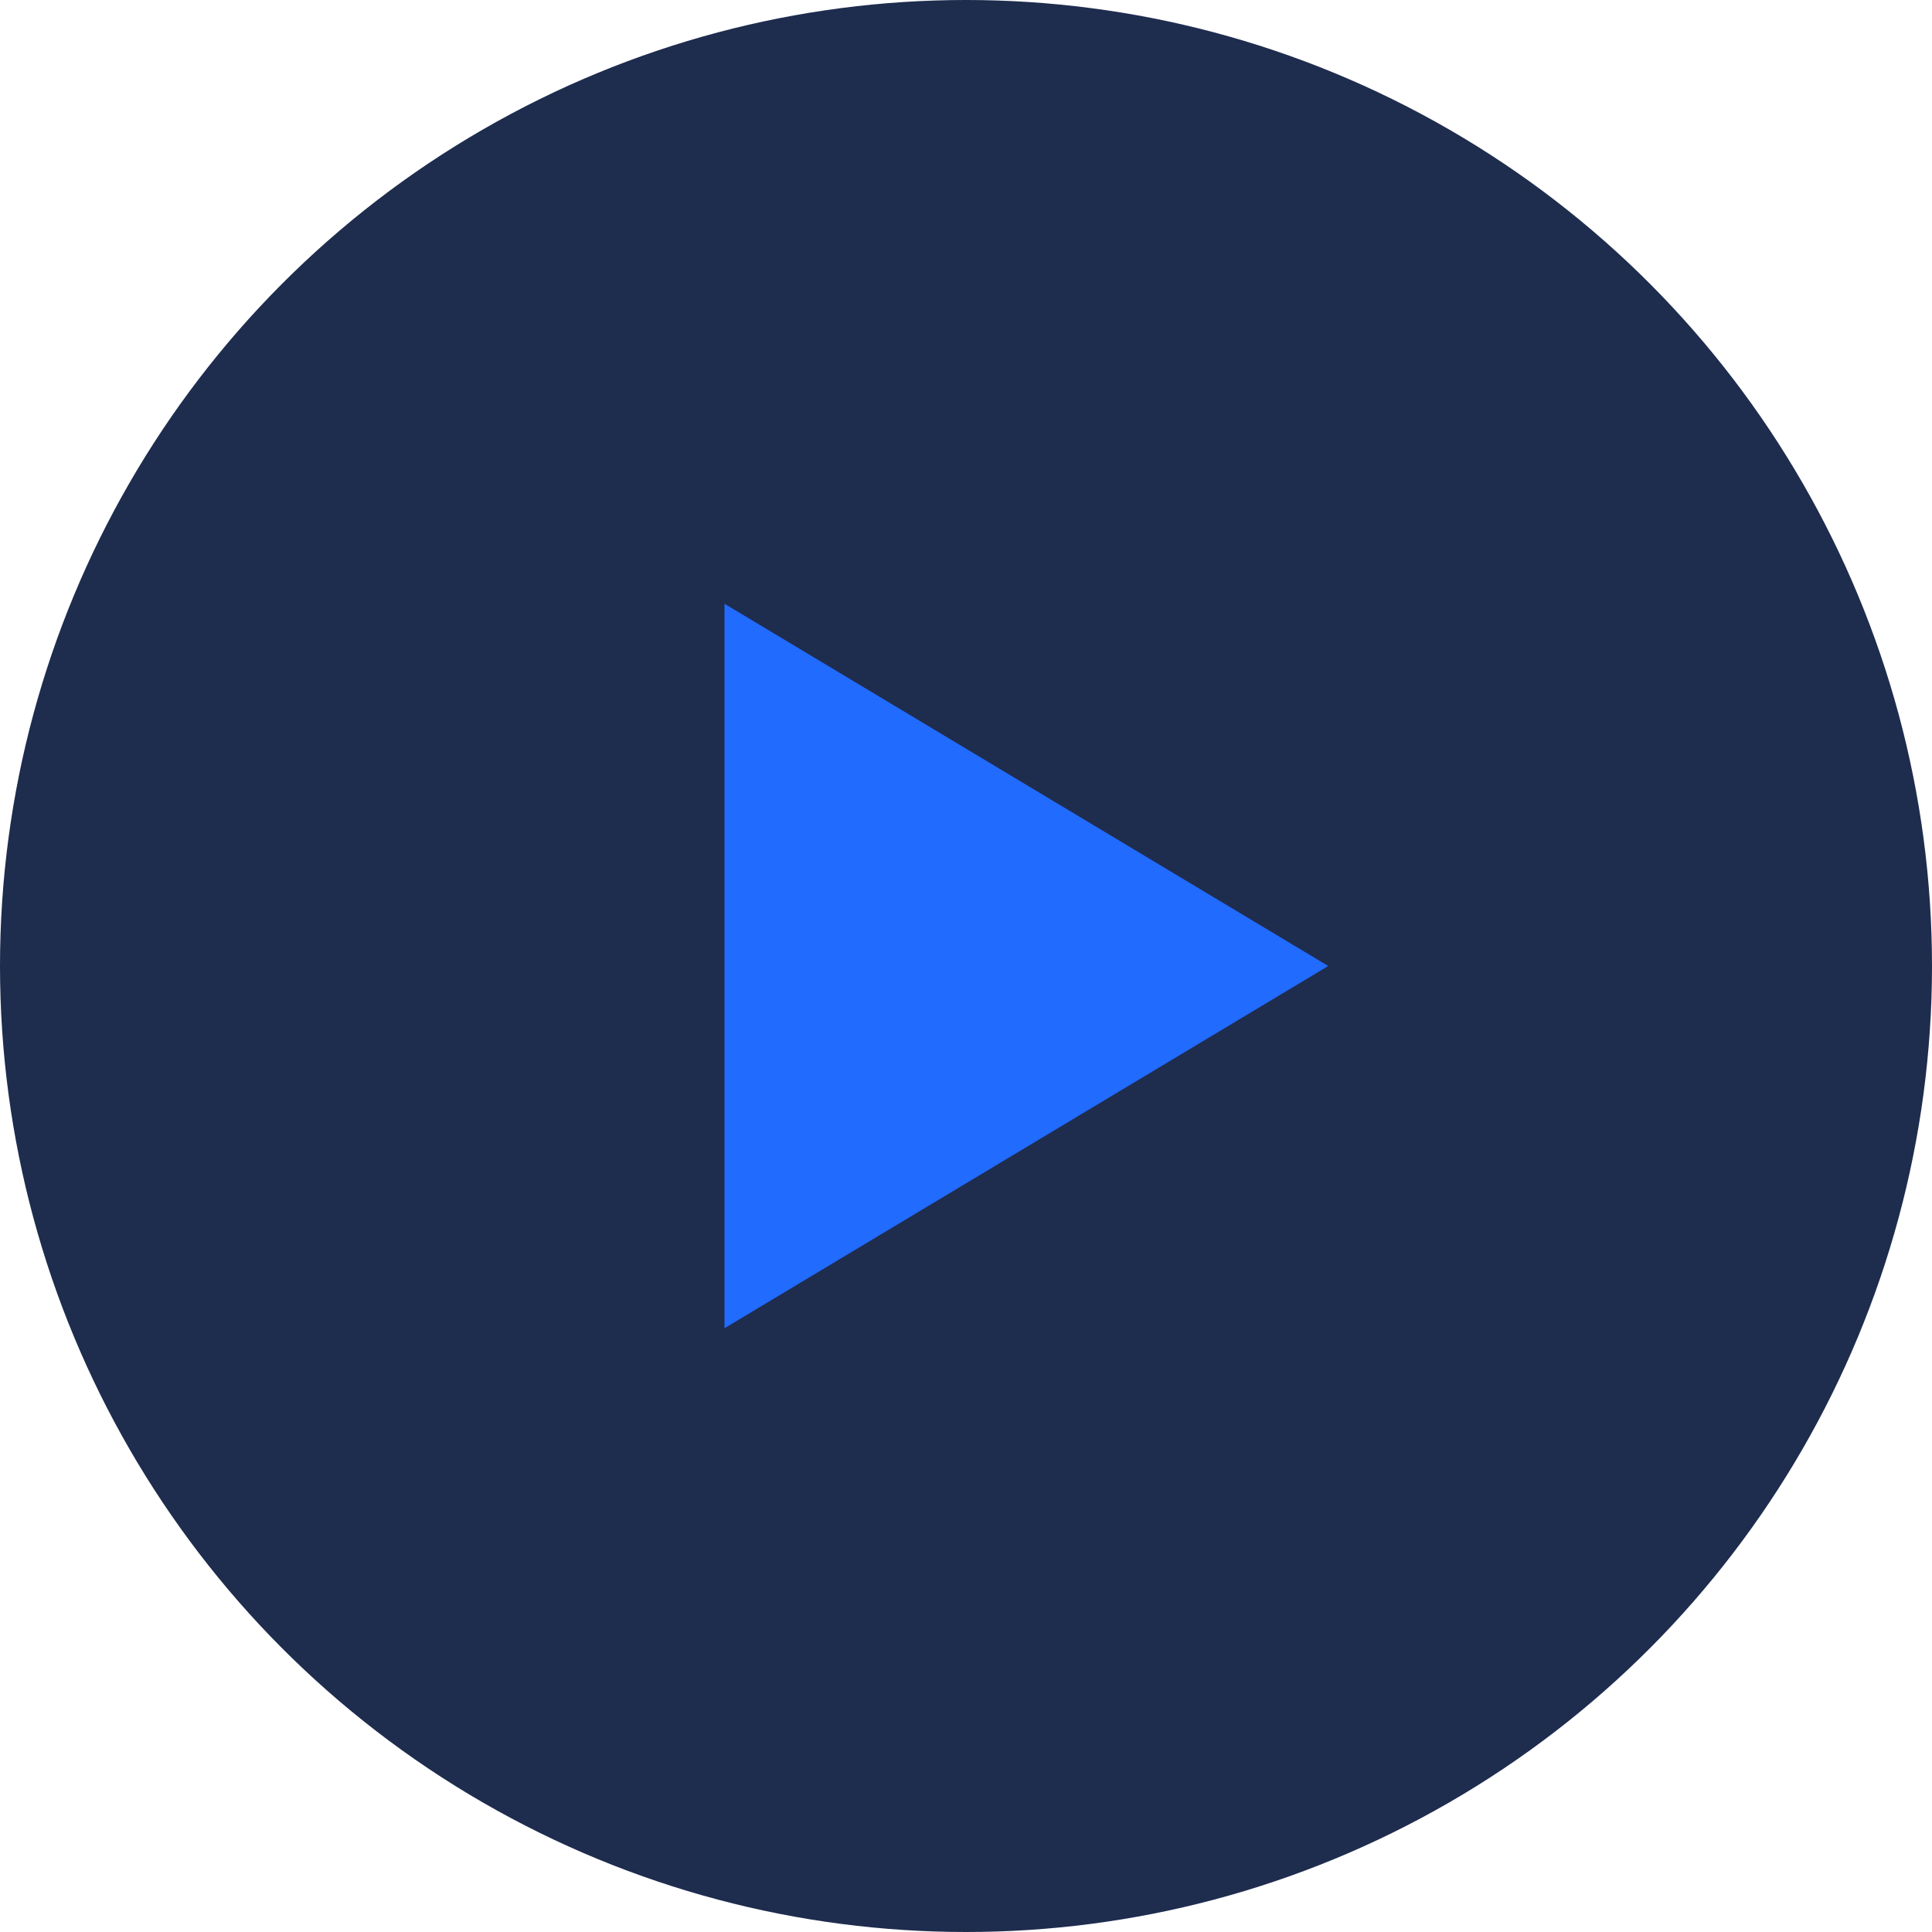
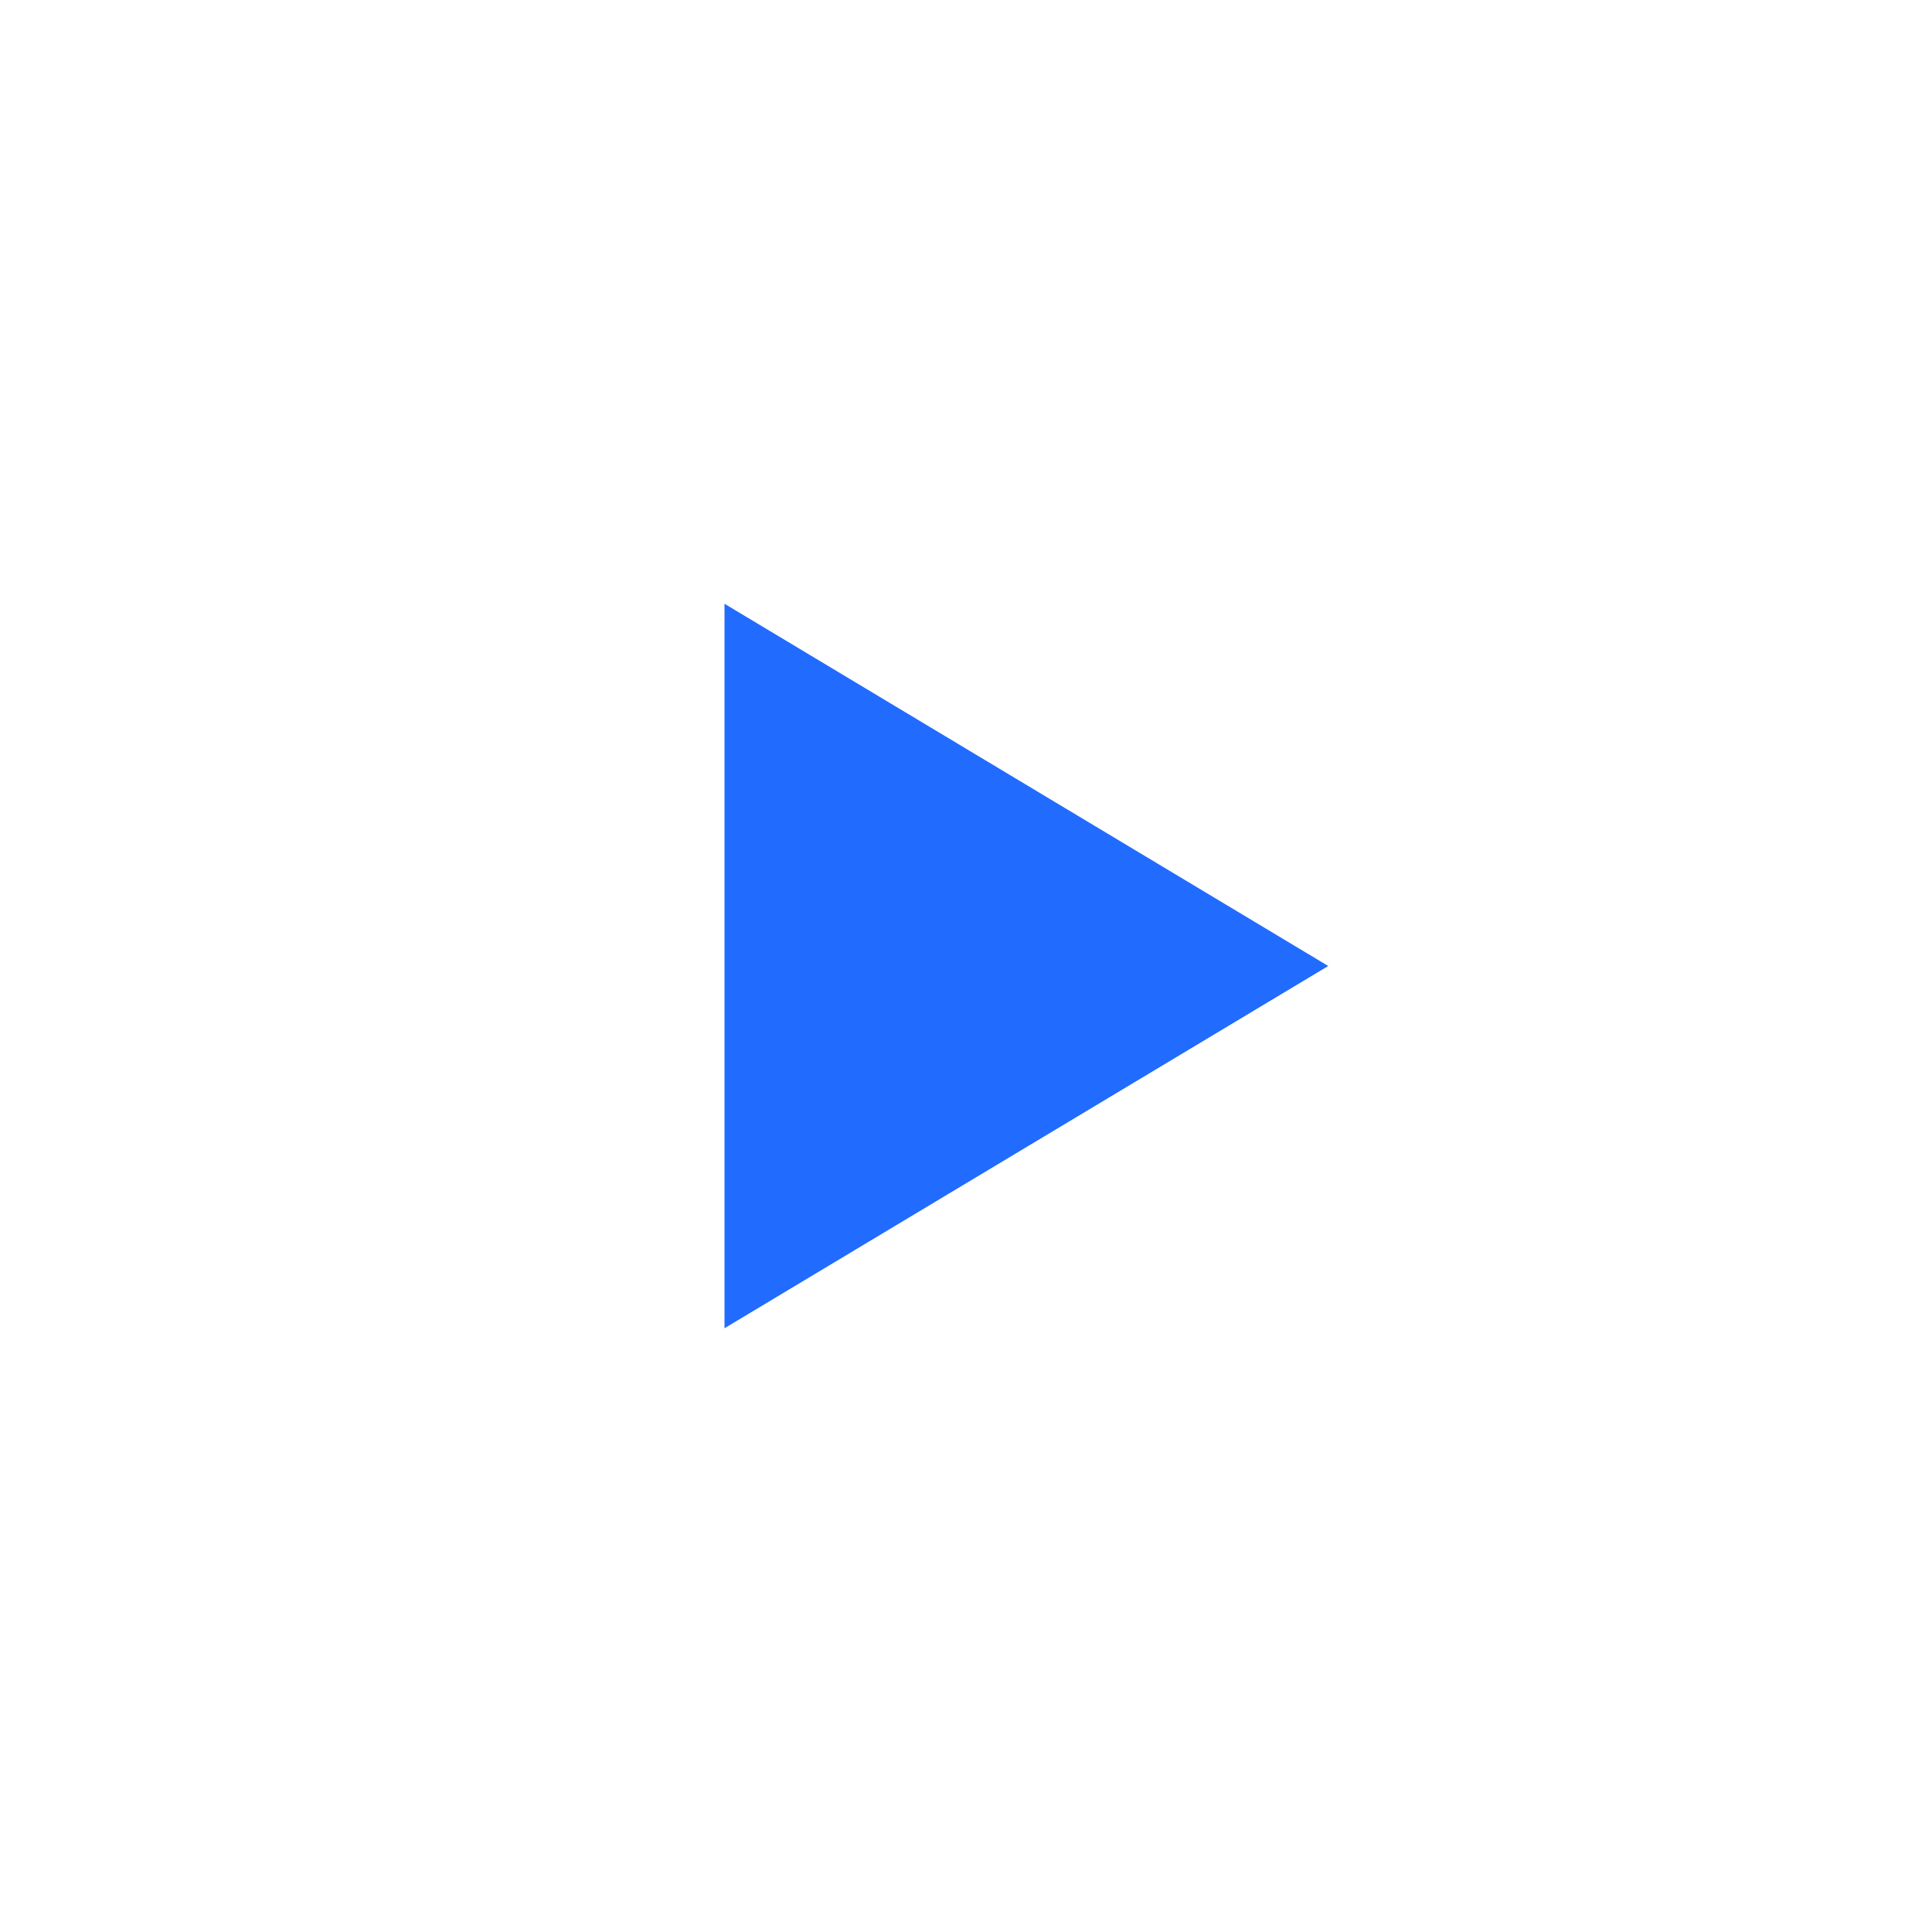
<svg xmlns="http://www.w3.org/2000/svg" viewBox="0 0 32 32" width="32" height="32">
  <defs>
    <style>
      .play-icon { fill: #216BFF; }
      .bg-circle { fill: #1E2C4E; }
    </style>
  </defs>
-   <circle cx="16" cy="16" r="16" class="bg-circle" />
  <polygon points="12,10 22,16 12,22" class="play-icon" fill="white" />
</svg>